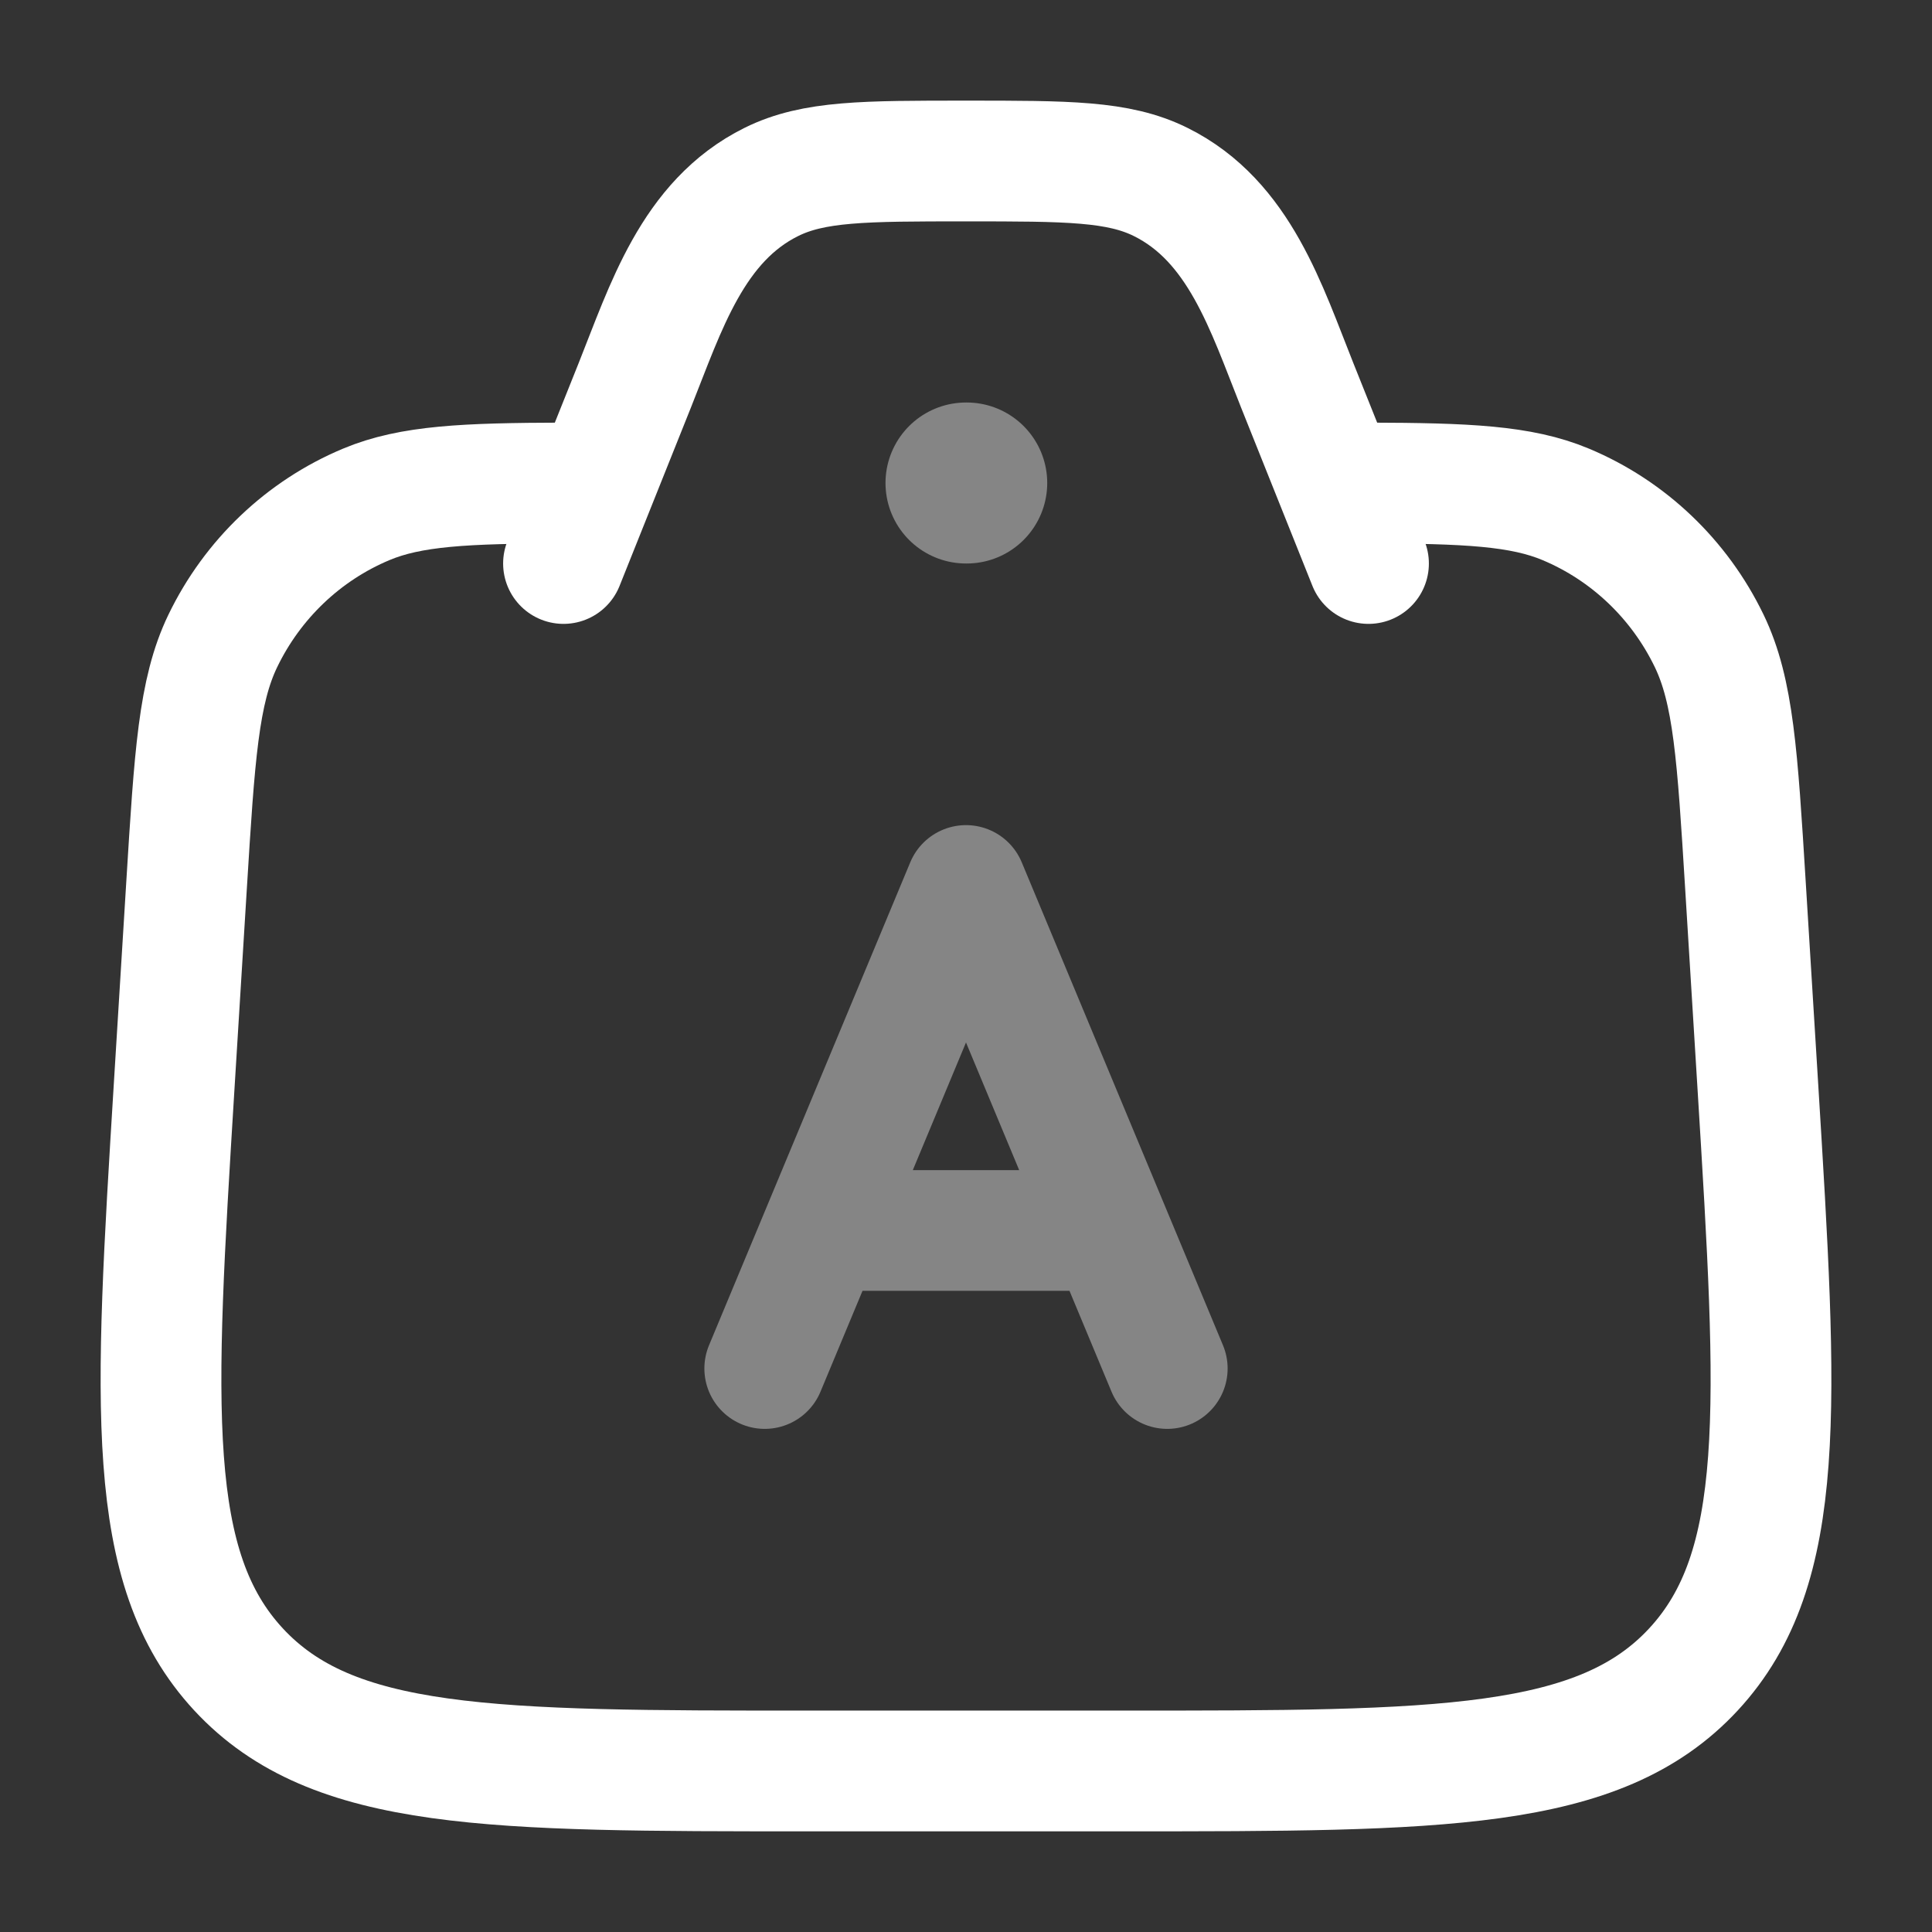
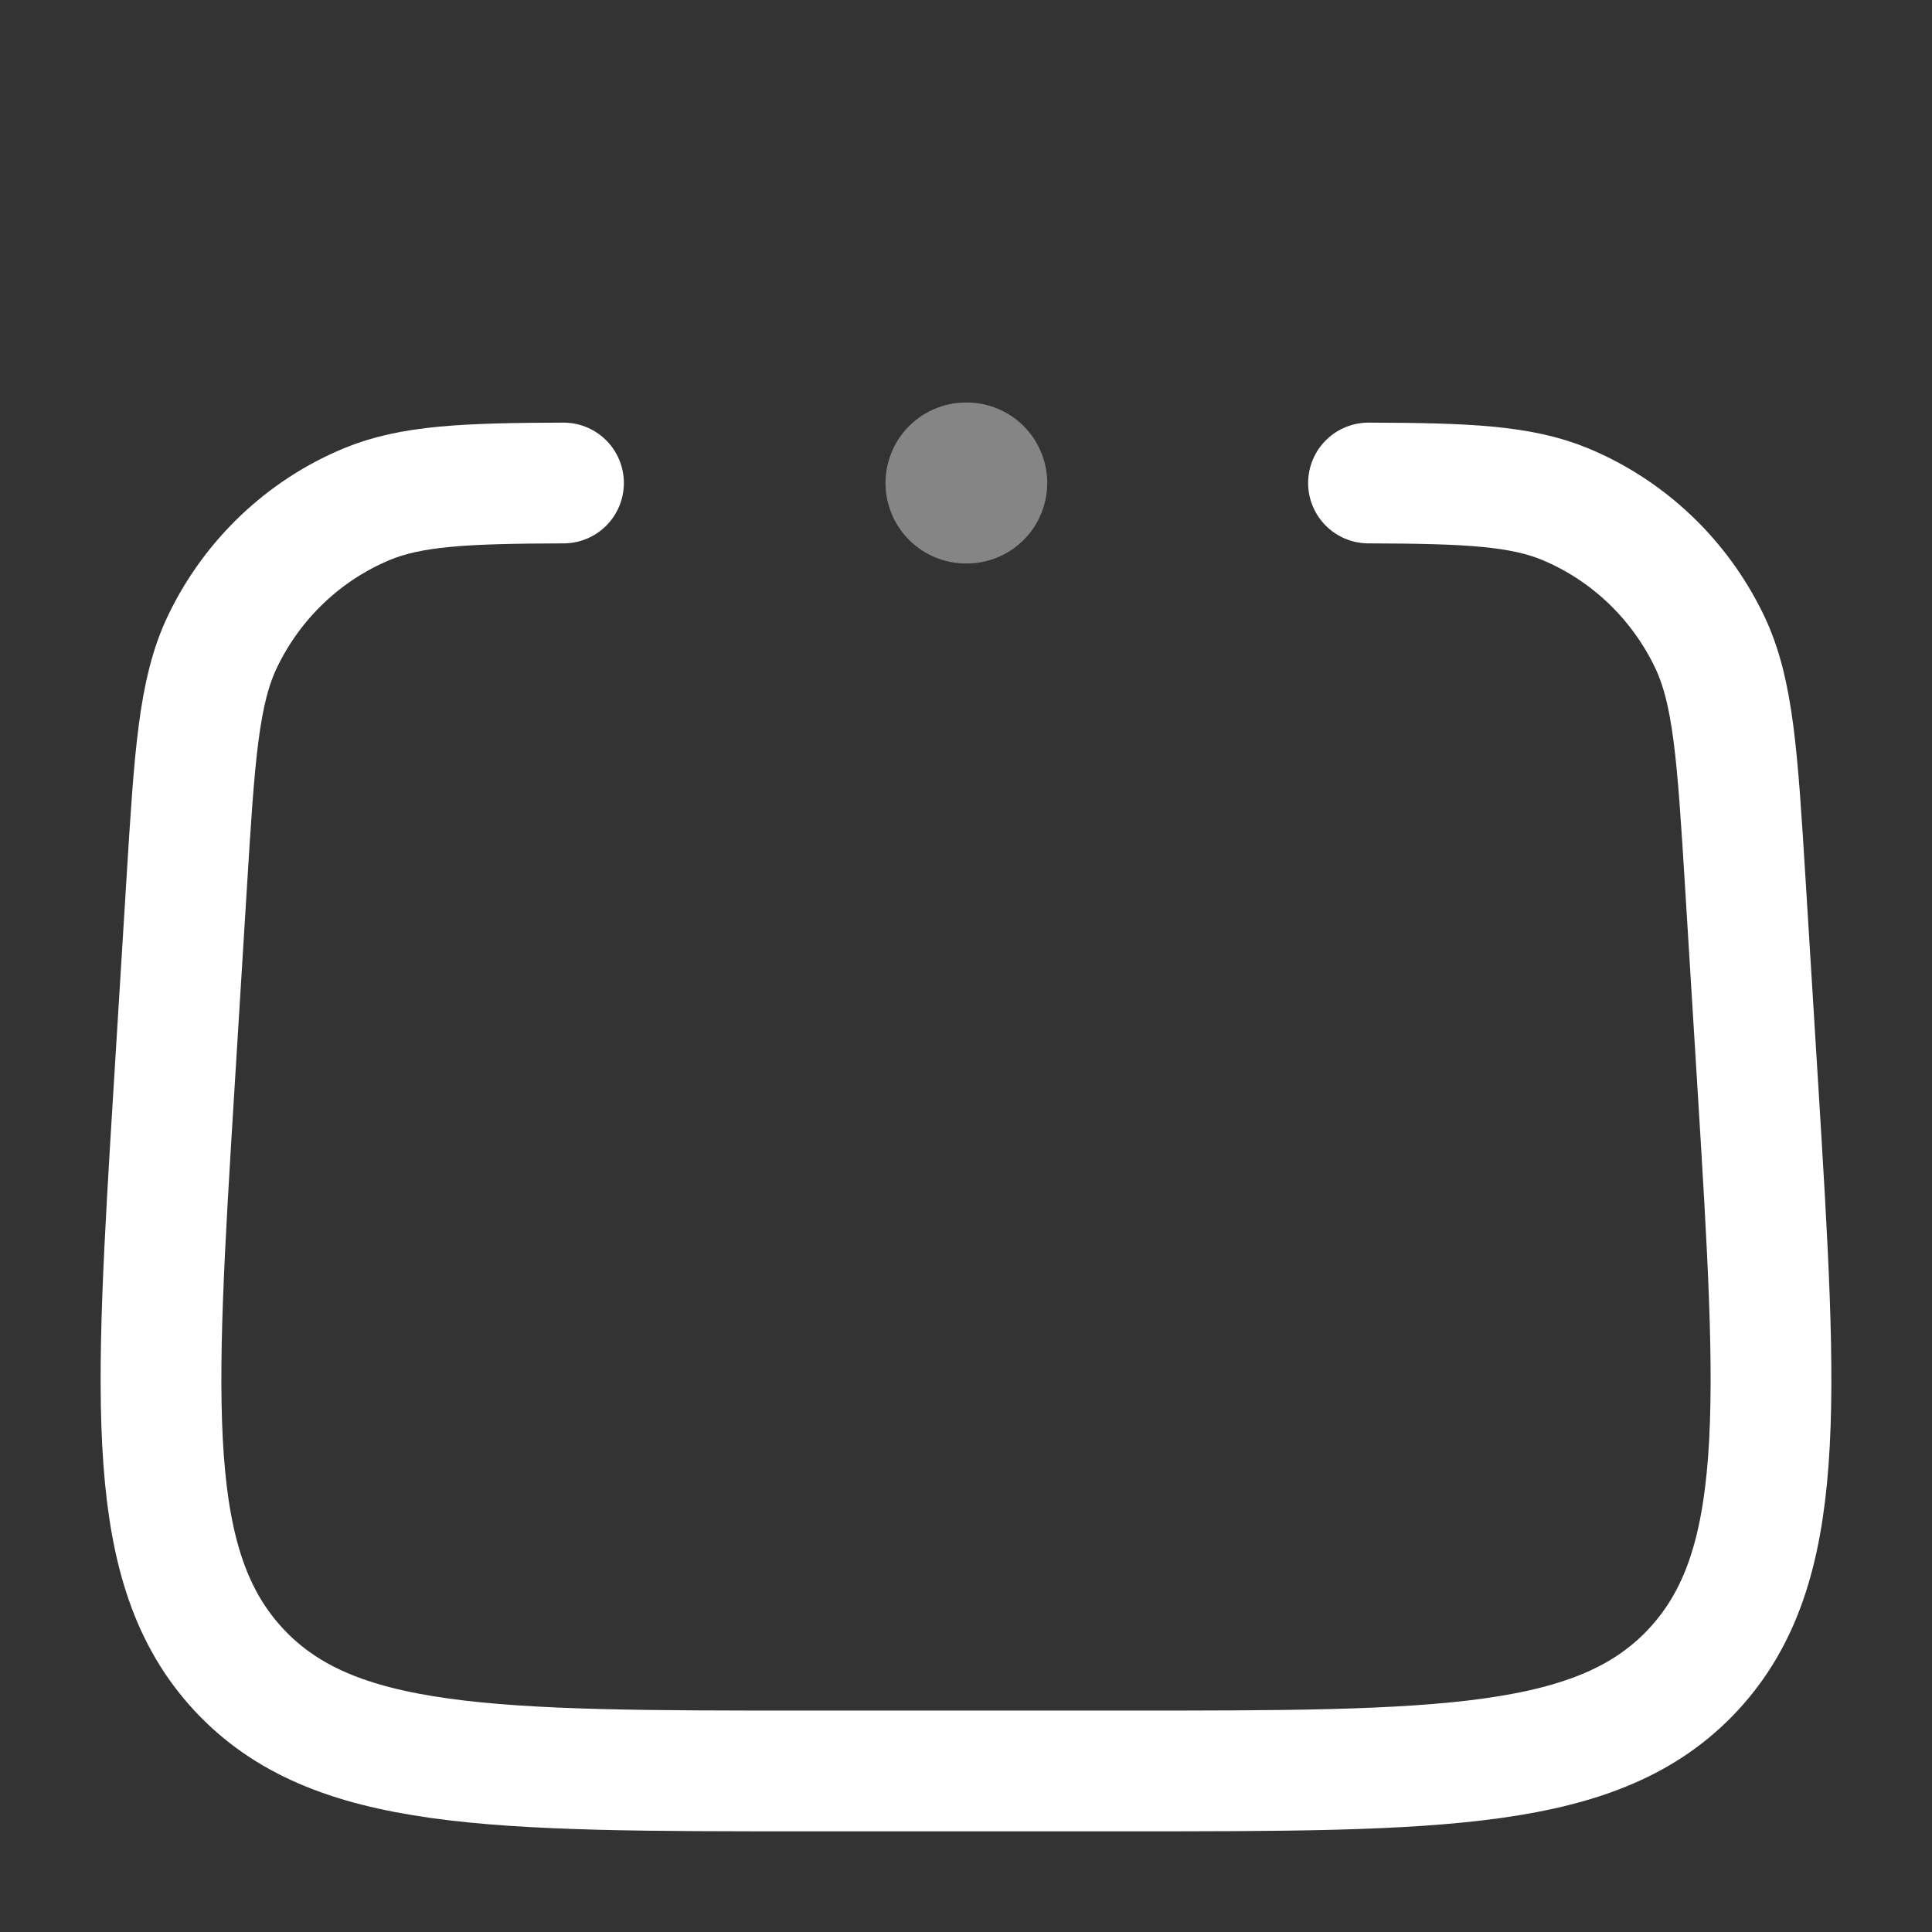
<svg xmlns="http://www.w3.org/2000/svg" width="48" height="48" viewBox="0 0 48 48" fill="none">
  <rect x="0" y="0" width="48" height="48" fill="#333333" stroke="none" />
-   <path opacity="0.4" d="M29 34L24 22L19 34M20.429 30.571H27.571" stroke="white" stroke-width="3" stroke-linecap="round" stroke-linejoin="round" />
  <path d="M14 12C11.559 12.007 10.208 12.066 9.097 12.532C7.542 13.184 6.276 14.39 5.536 15.922C4.932 17.173 4.834 18.775 4.636 21.979L4.326 27.001C3.835 34.97 3.589 38.954 5.927 41.477C8.266 43.999 12.205 43.999 20.084 43.999H27.916C35.795 43.999 39.734 43.999 42.073 41.477C44.411 38.954 44.165 34.97 43.674 27.001L43.364 21.979C43.166 18.775 43.068 17.173 42.464 15.922C41.724 14.39 40.458 13.184 38.903 12.532C37.792 12.066 36.441 12.007 34 12" stroke="white" stroke-width="3" stroke-linecap="round" />
-   <path d="M34 14L32.228 9.571C31.464 7.66 30.799 5.492 28.833 4.519C27.785 4 26.523 4 24 4C21.477 4 20.215 4 19.167 4.519C17.201 5.492 16.536 7.66 15.772 9.571L14 14" stroke="white" stroke-width="3" stroke-linecap="round" stroke-linejoin="round" />
  <path opacity="0.4" d="M24 12H24.018" stroke="white" stroke-width="4" stroke-linecap="round" stroke-linejoin="round" />
</svg>